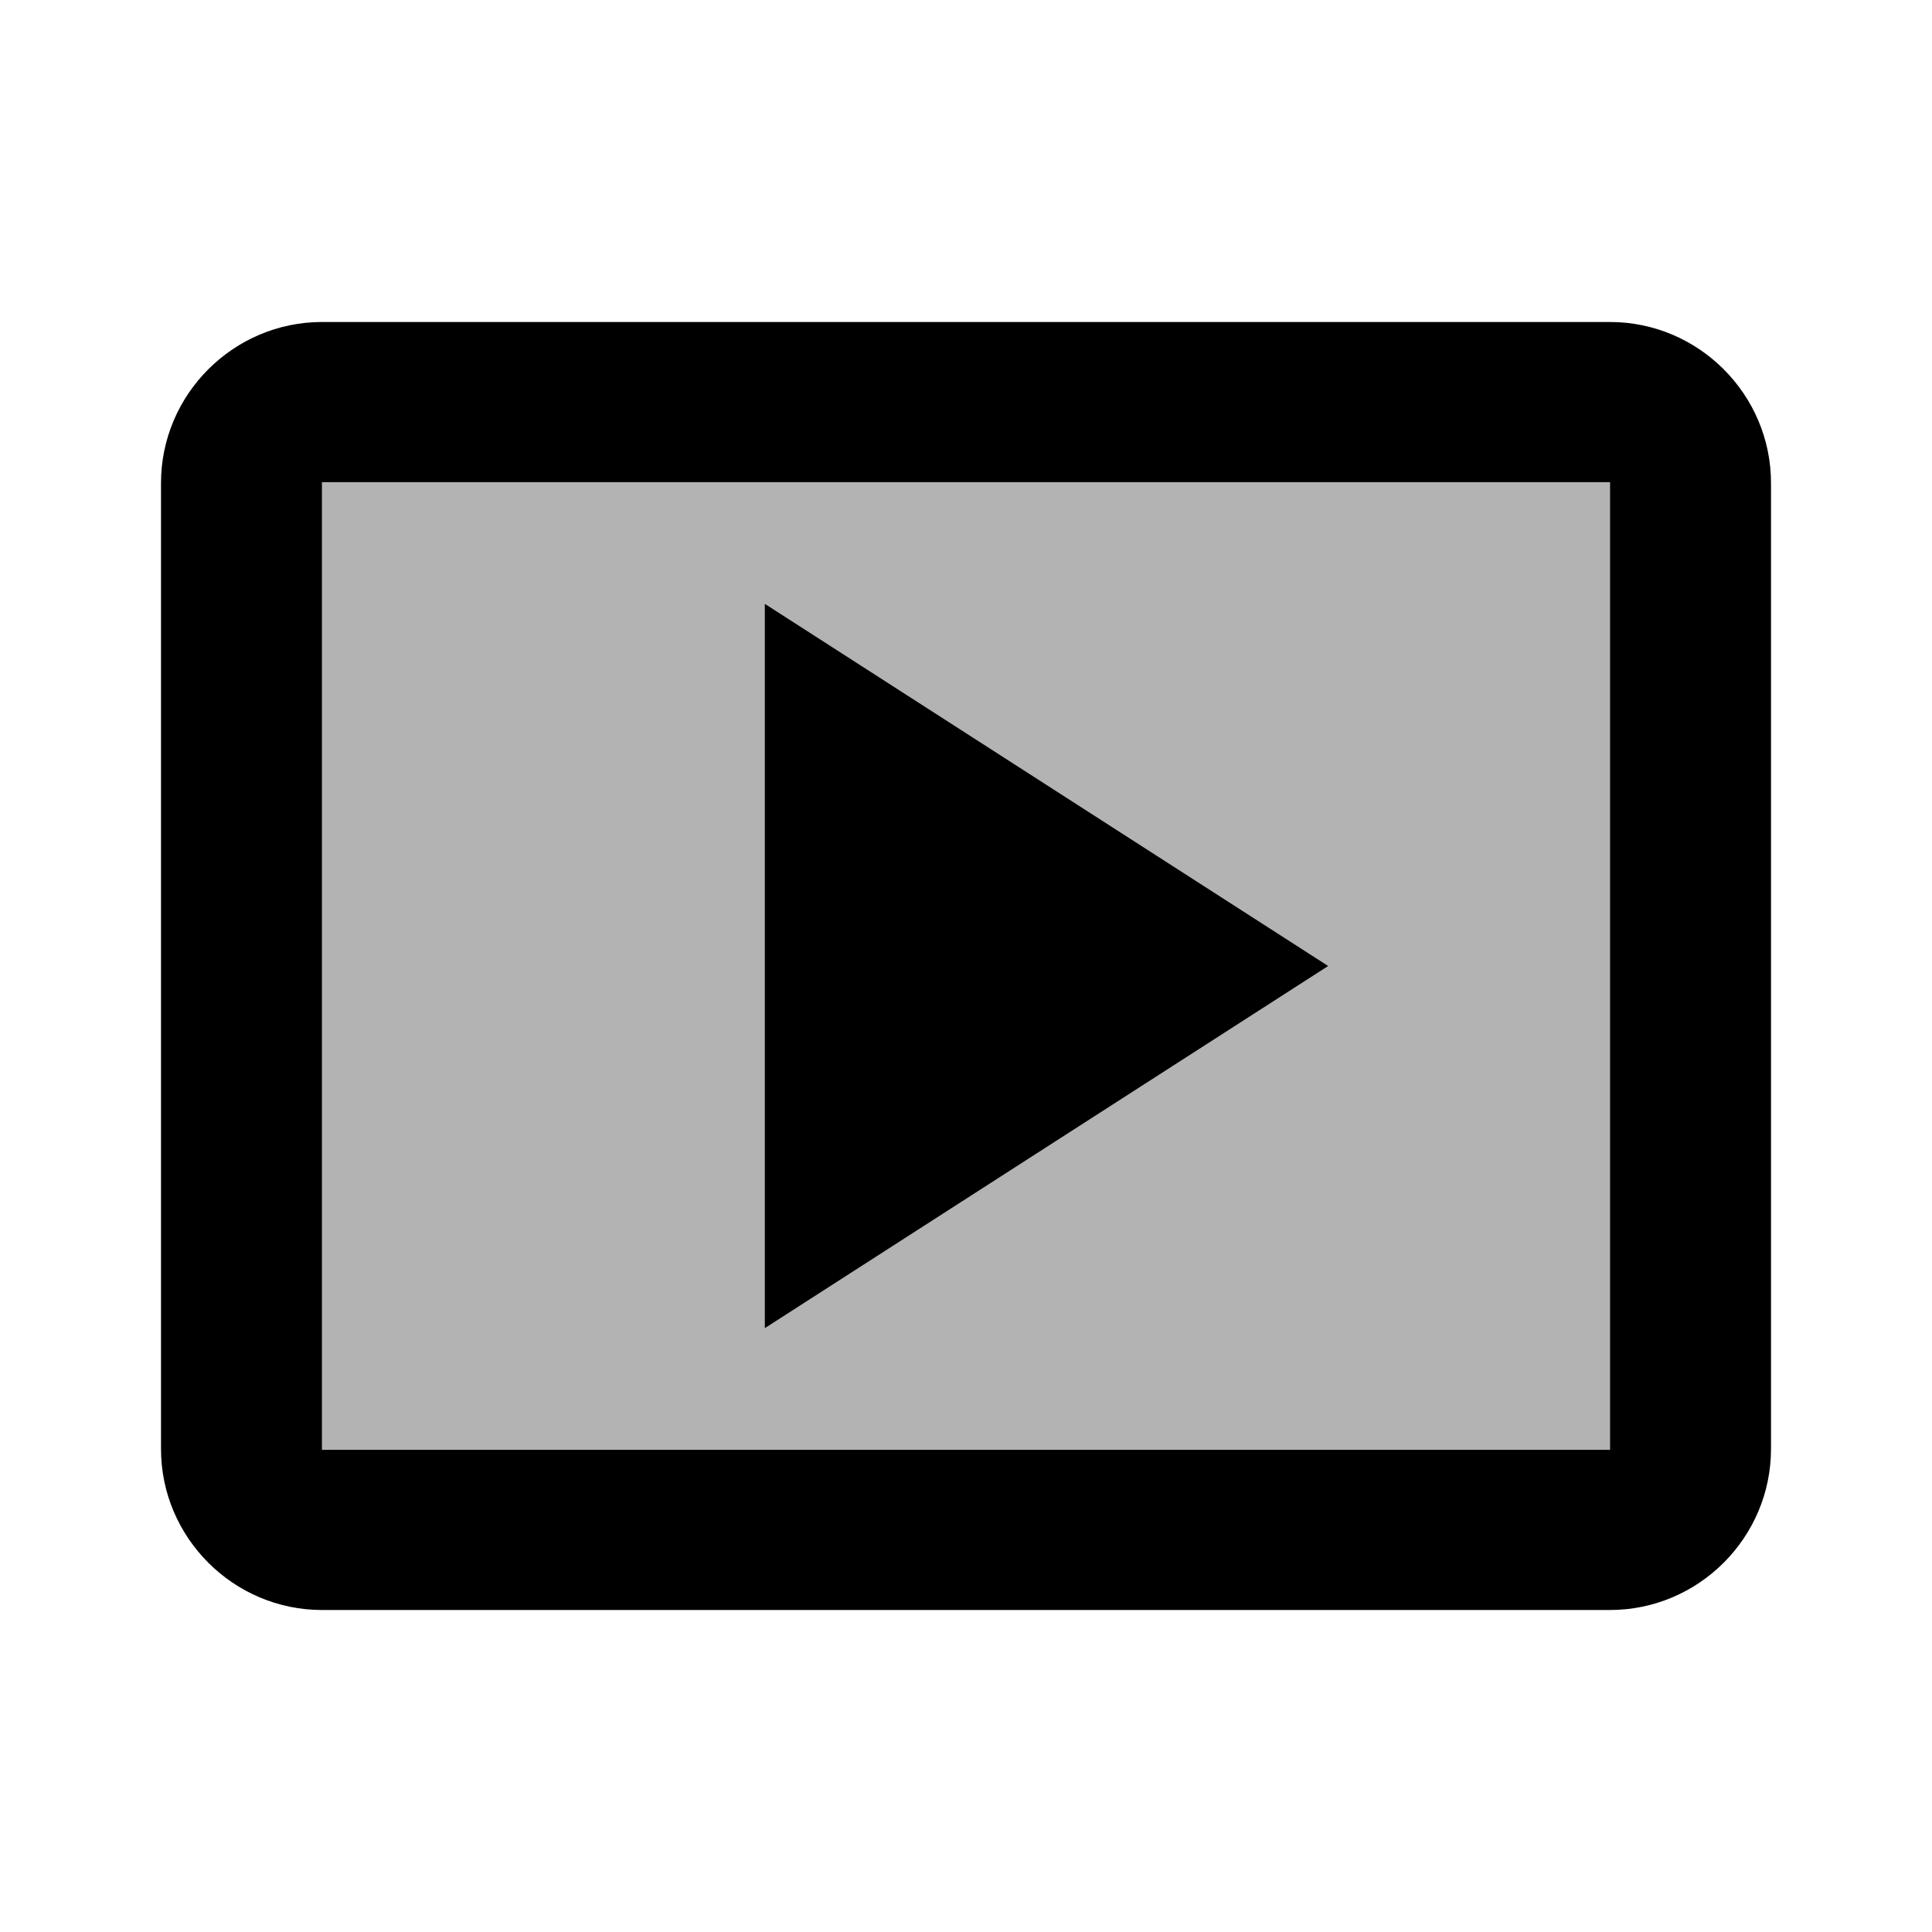
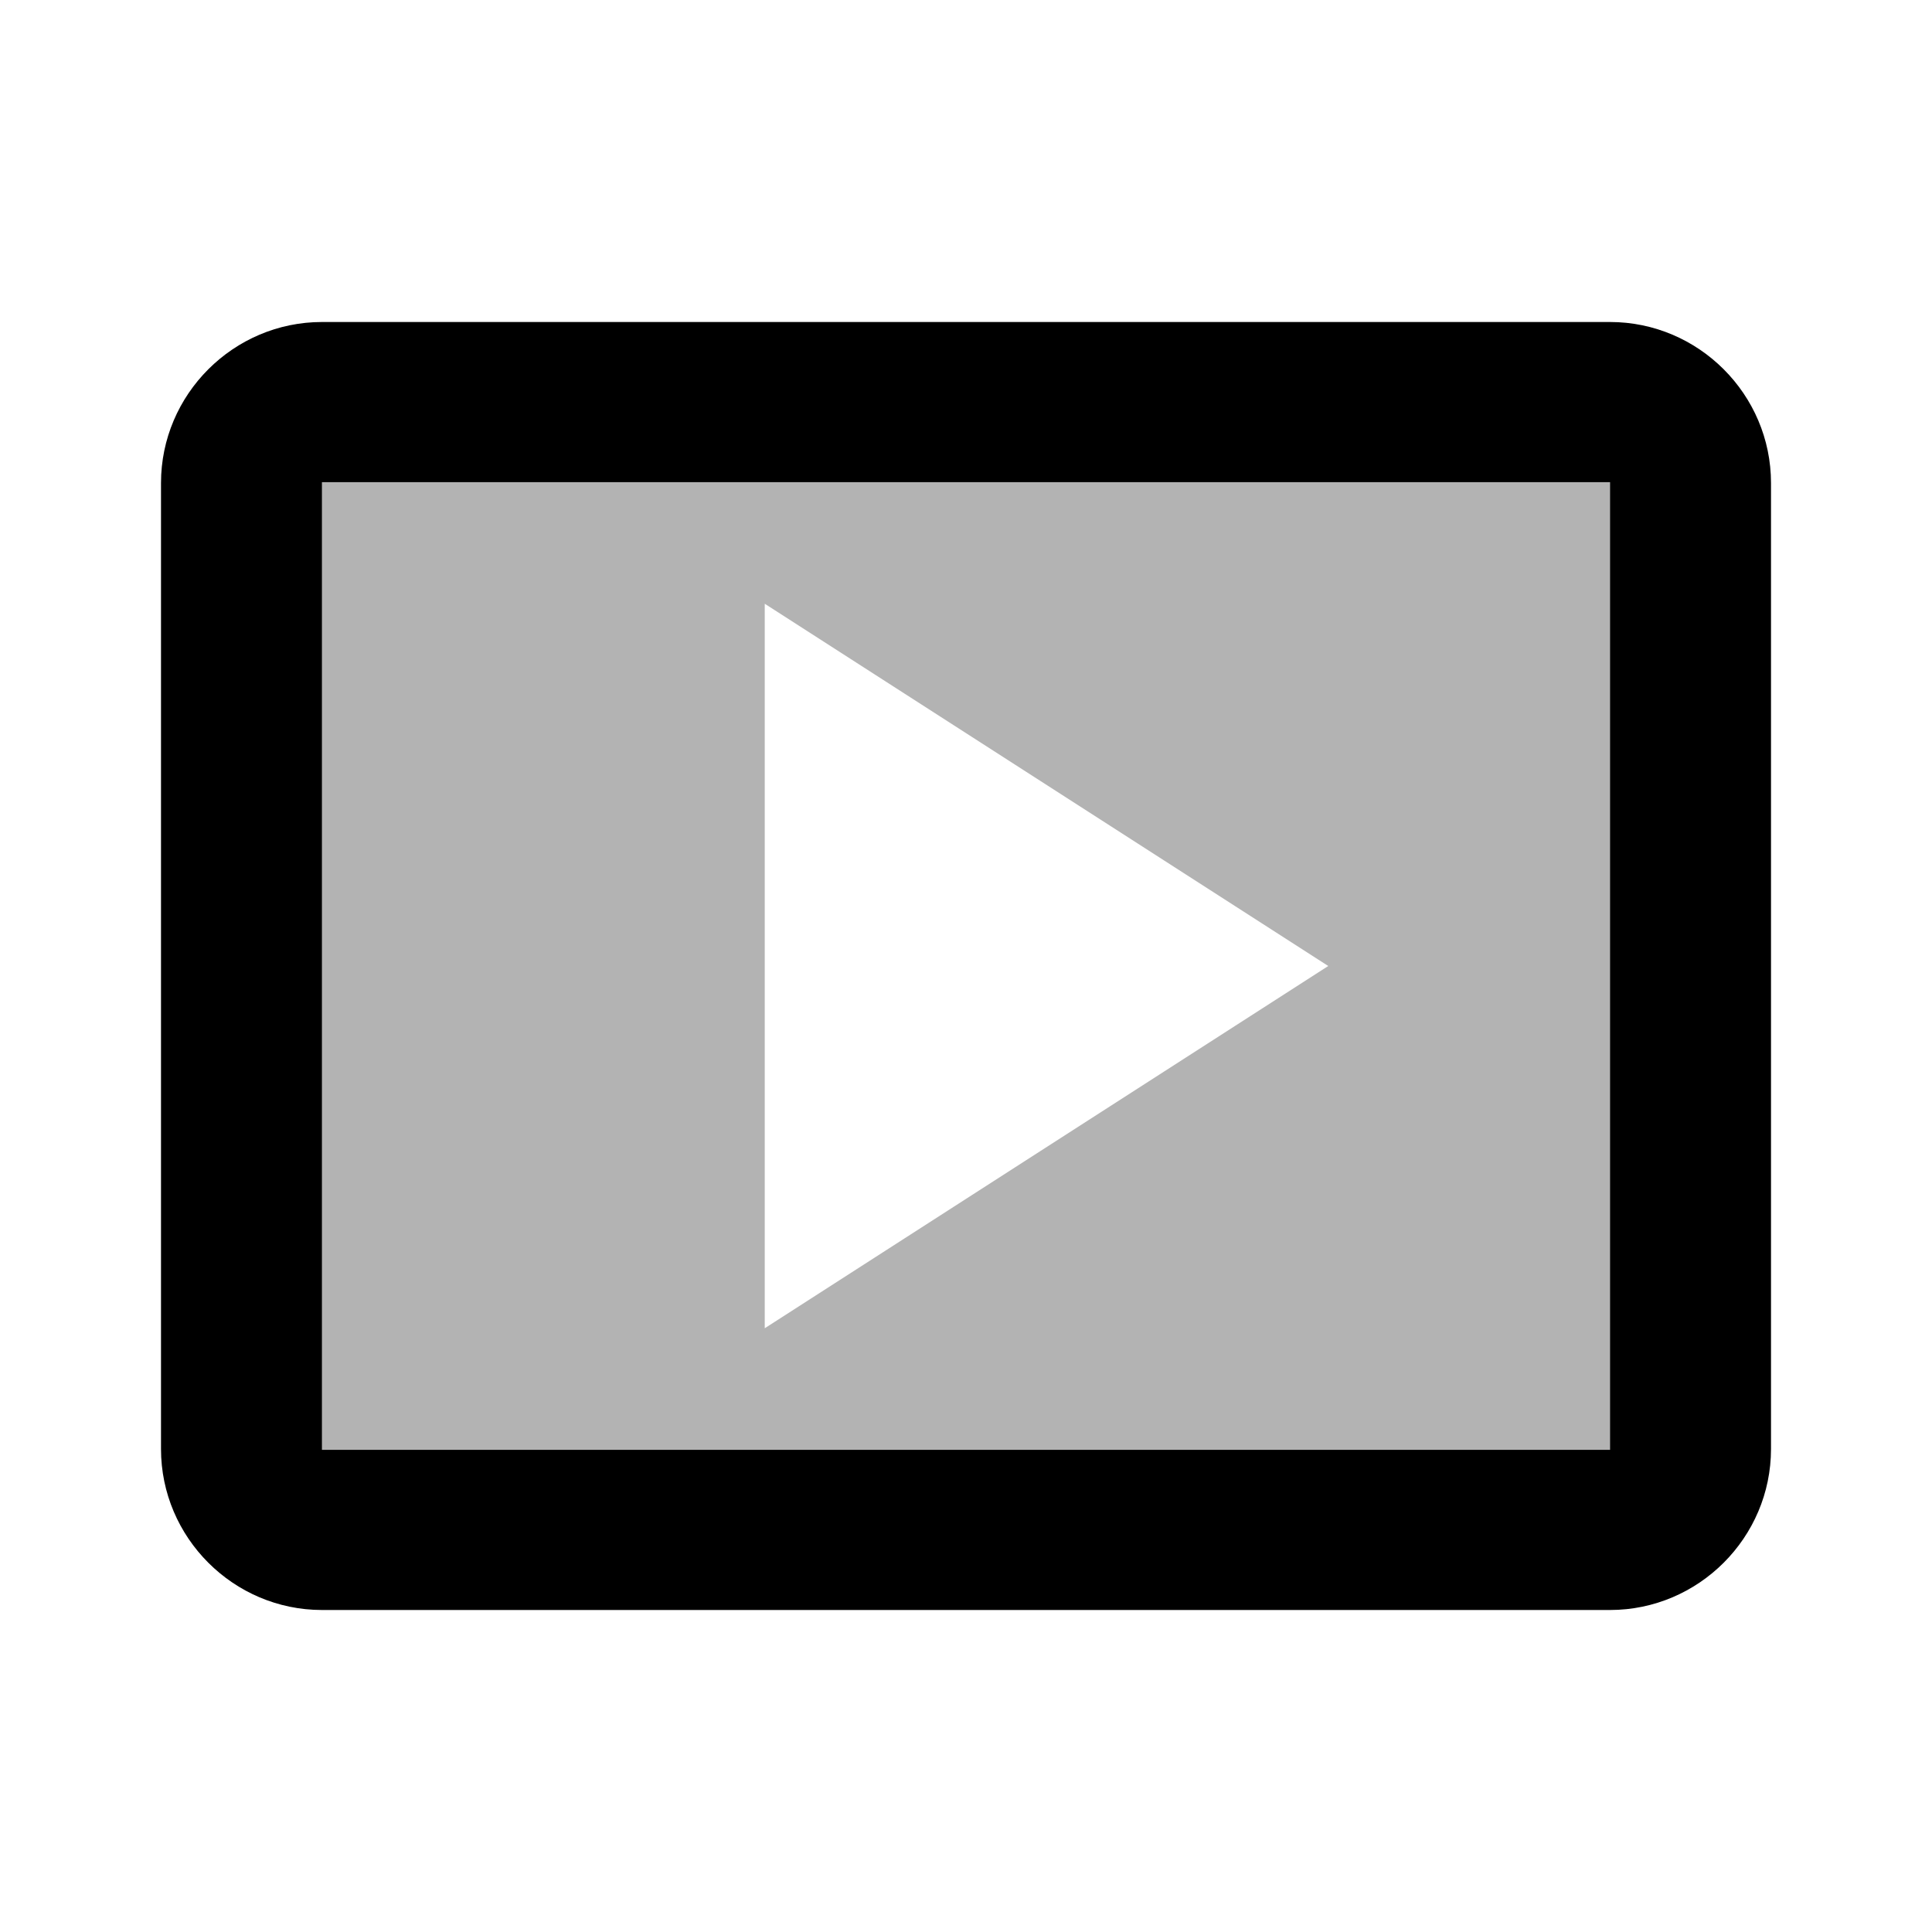
<svg xmlns="http://www.w3.org/2000/svg" width="24" height="24" viewBox="0 0 24 24">
  <path opacity=".3" d="M4 18.01h16V5.99H4v12.02zM9.5 7.5l7 4.5l-7 4.5v-9z" />
-   <path d="M9.5 7.5v9l7-4.5z" />
  <path d="M20 4H4c-1.1 0-2 .9-2 2v12c0 1.1.9 2 2 2h16c1.1 0 2-.9 2-2V6c0-1.1-.9-2-2-2zm0 14.01H4V5.99h16v12.02z" />
</svg>